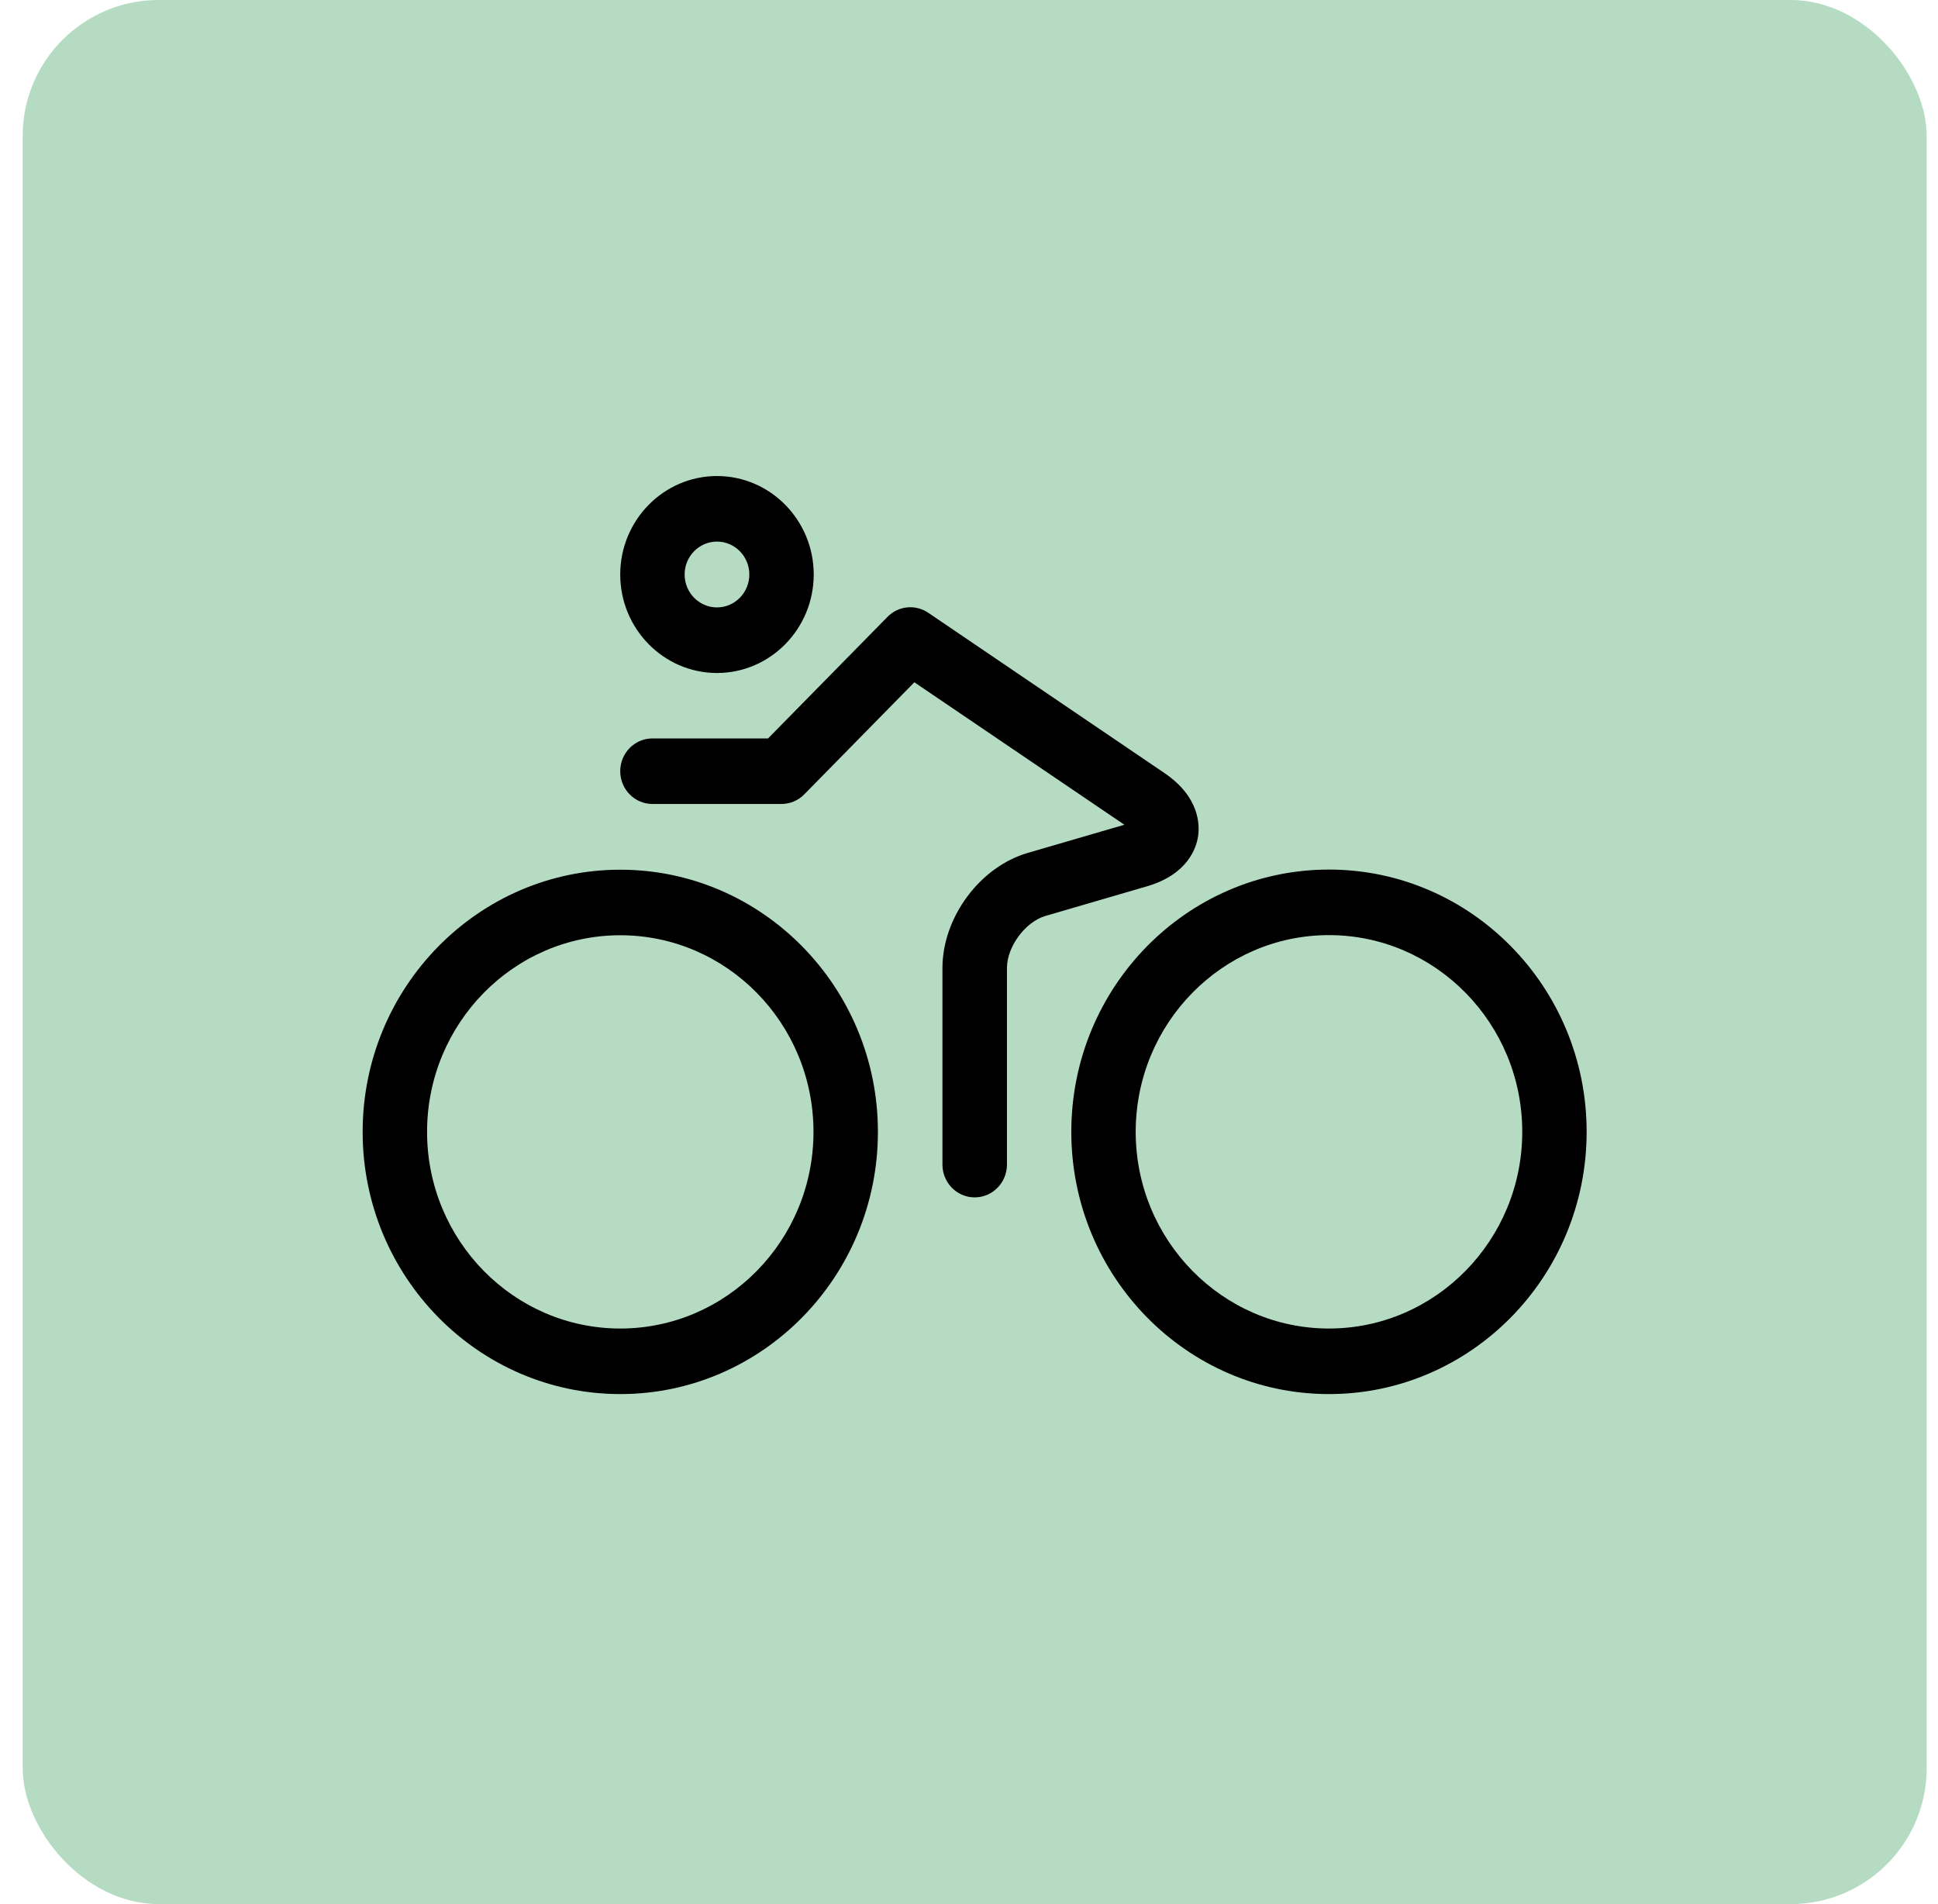
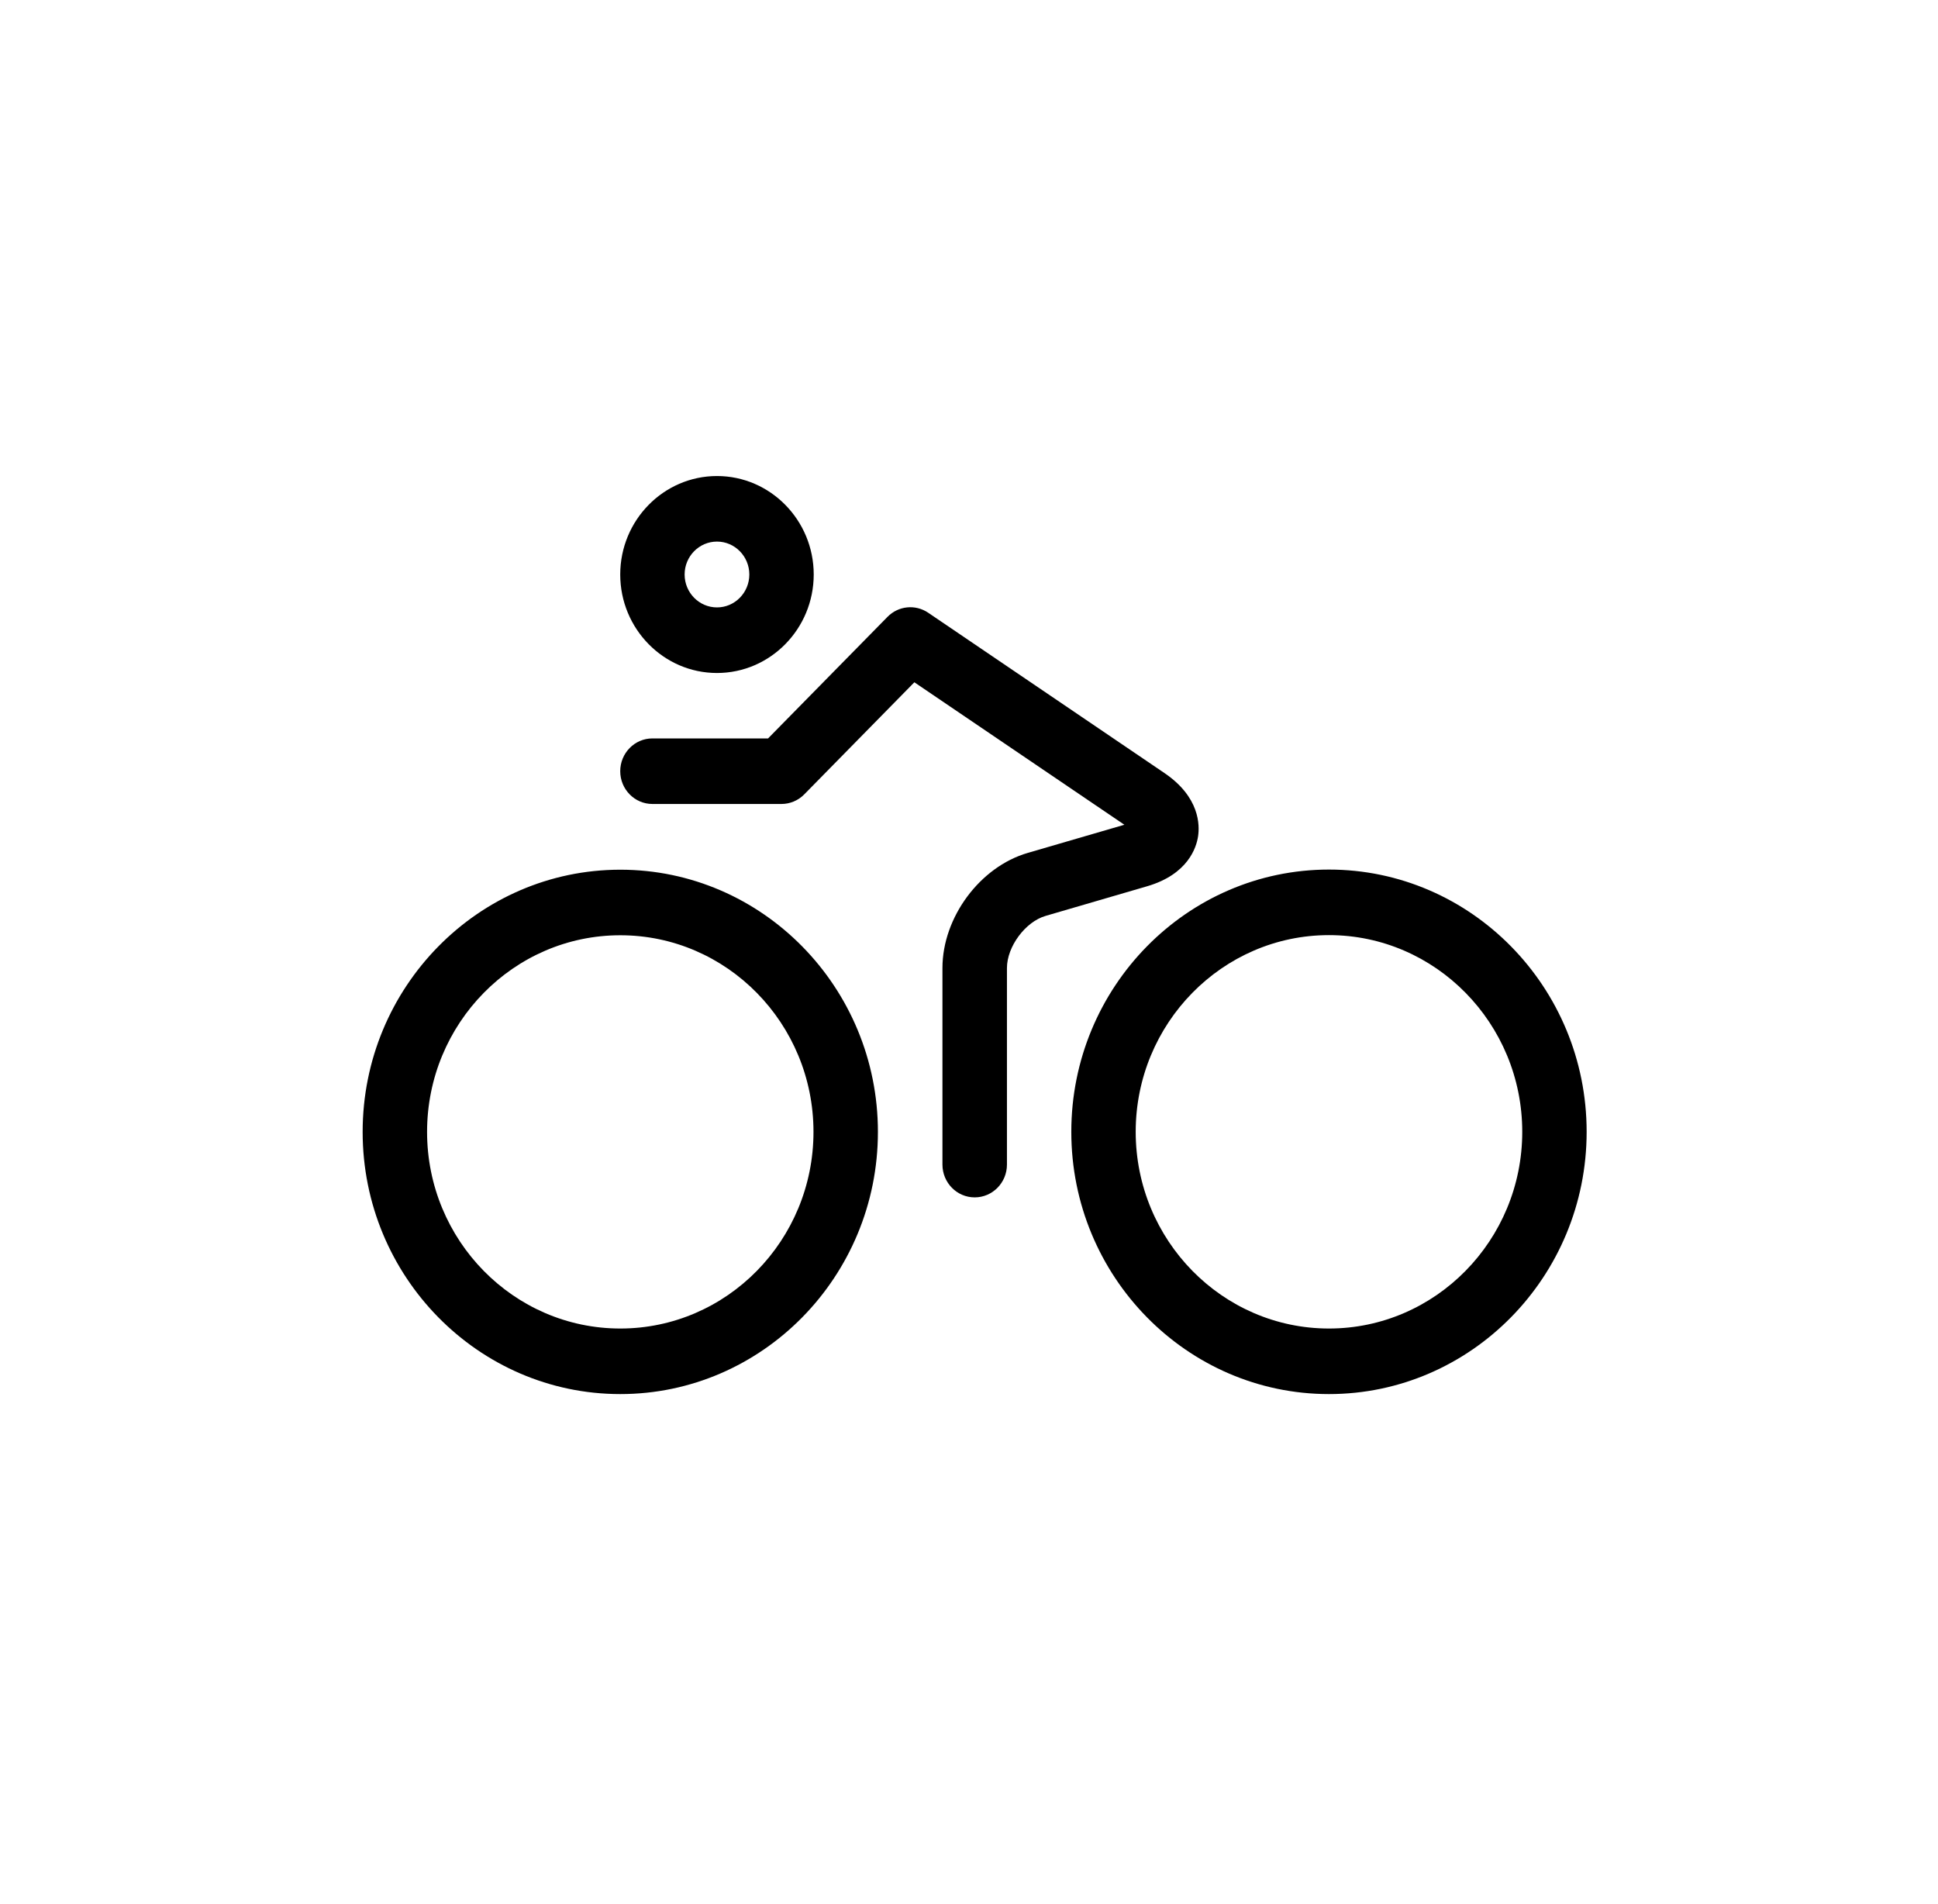
<svg xmlns="http://www.w3.org/2000/svg" width="57" height="56" viewBox="0 0 57 56" fill="none">
-   <rect x="0.667" width="56" height="56" rx="4" fill="#B5DCC2" />
  <path fill-rule="evenodd" clip-rule="evenodd" d="M21.088 19.793C19.519 19.793 18.242 18.493 18.242 16.896C18.242 15.3 19.519 14 21.088 14C22.656 14 23.933 15.3 23.933 16.896C23.933 18.493 22.656 19.793 21.088 19.793ZM21.088 15.928C20.563 15.928 20.136 16.362 20.136 16.896C20.136 17.43 20.563 17.864 21.088 17.864C21.612 17.864 22.039 17.43 22.039 16.896C22.039 16.362 21.612 15.928 21.088 15.928ZM27.719 34.251C27.719 34.783 28.144 35.215 28.666 35.215H28.668C29.191 35.215 29.616 34.783 29.616 34.251V28.47C29.616 27.839 30.158 27.11 30.751 26.937L33.739 26.065C34.942 25.714 35.188 24.924 35.237 24.598C35.287 24.272 35.291 23.443 34.248 22.735L27.299 18.02C26.923 17.766 26.423 17.816 26.103 18.142L22.59 21.717H19.189C18.666 21.717 18.242 22.149 18.242 22.681C18.242 23.213 18.666 23.645 19.189 23.645H22.982C23.234 23.645 23.475 23.545 23.653 23.364L26.893 20.066L33.07 24.256L30.228 25.084C28.82 25.494 27.719 26.981 27.719 28.47V34.251ZM31.509 33.287C31.509 37.541 34.908 41 39.087 41C43.267 41 46.666 37.541 46.666 33.287C46.666 29.033 43.267 25.574 39.087 25.574C34.908 25.574 31.509 29.033 31.509 33.287ZM33.403 33.287C33.403 30.098 35.954 27.502 39.087 27.502C42.221 27.502 44.772 30.098 44.772 33.287C44.772 36.476 42.221 39.072 39.087 39.072C35.954 39.072 33.403 36.476 33.403 33.287ZM18.244 41C14.066 41 10.666 37.541 10.666 33.289C10.666 29.037 14.066 25.578 18.244 25.578C22.422 25.578 25.821 29.037 25.821 33.289C25.821 37.541 22.422 41 18.244 41ZM18.244 27.506C15.11 27.506 12.561 30.099 12.561 33.289C12.561 36.478 15.11 39.072 18.244 39.072C21.378 39.072 23.926 36.478 23.926 33.289C23.926 30.099 21.378 27.506 18.244 27.506Z" fill="black" />
</svg>